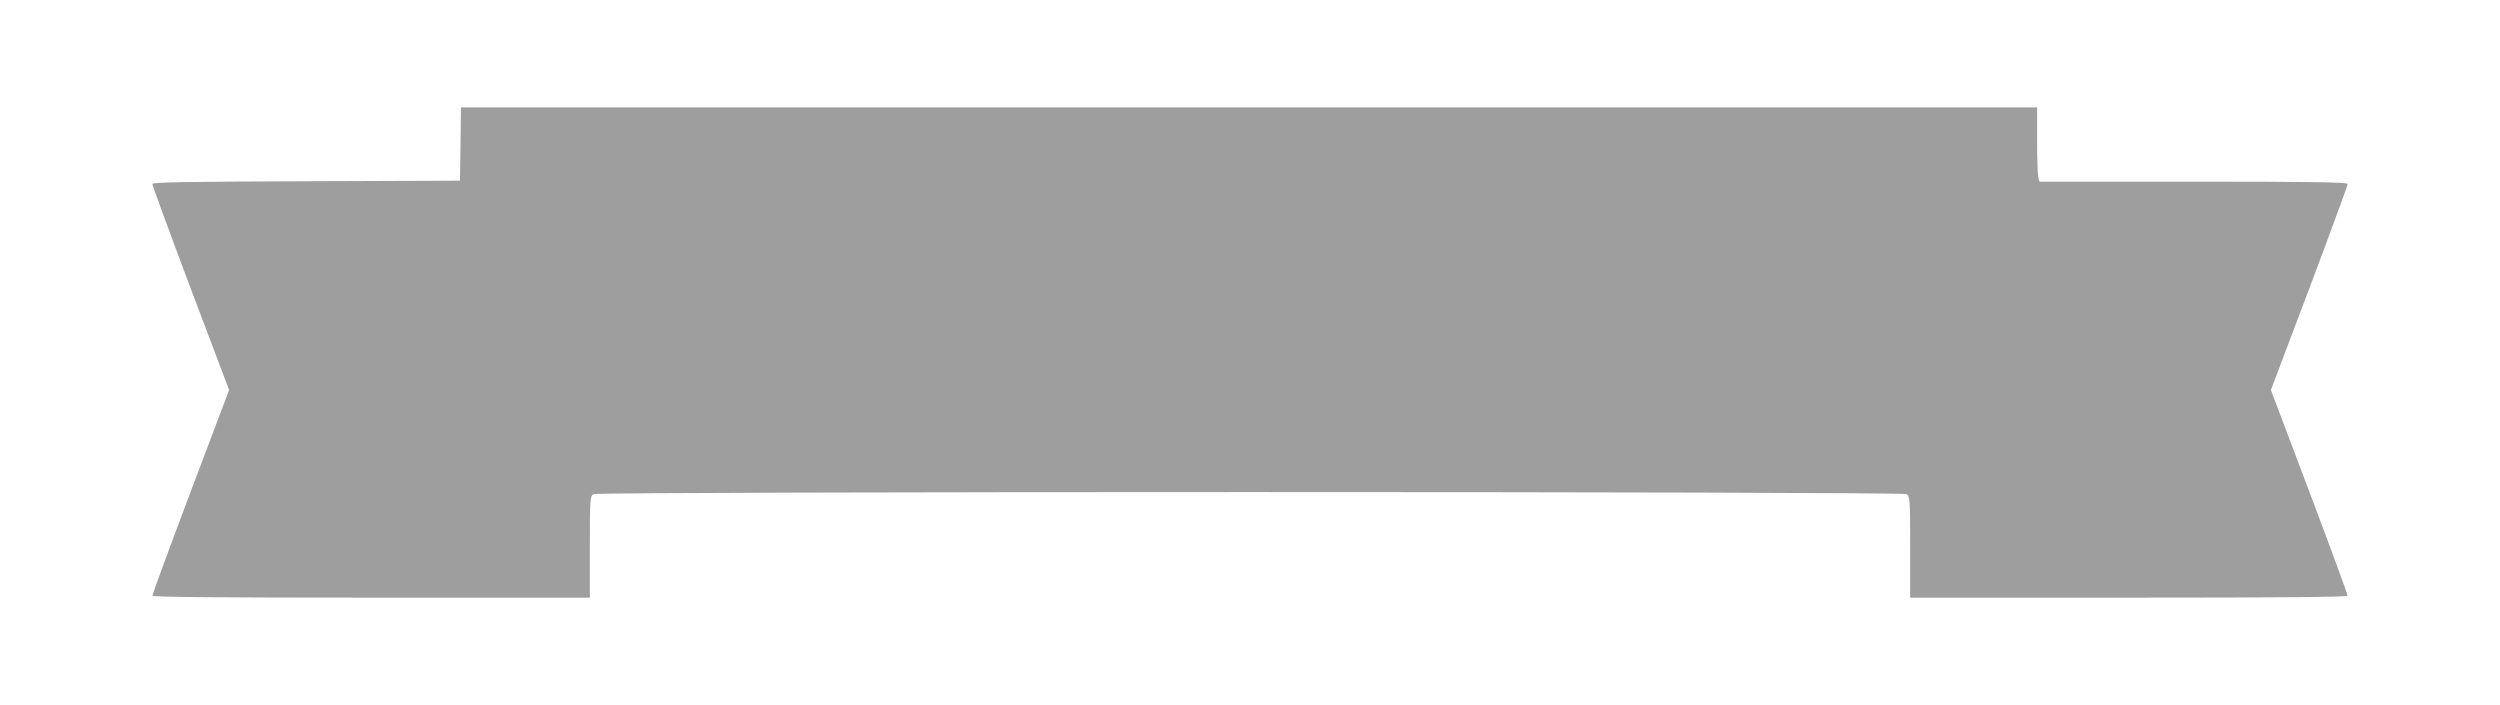
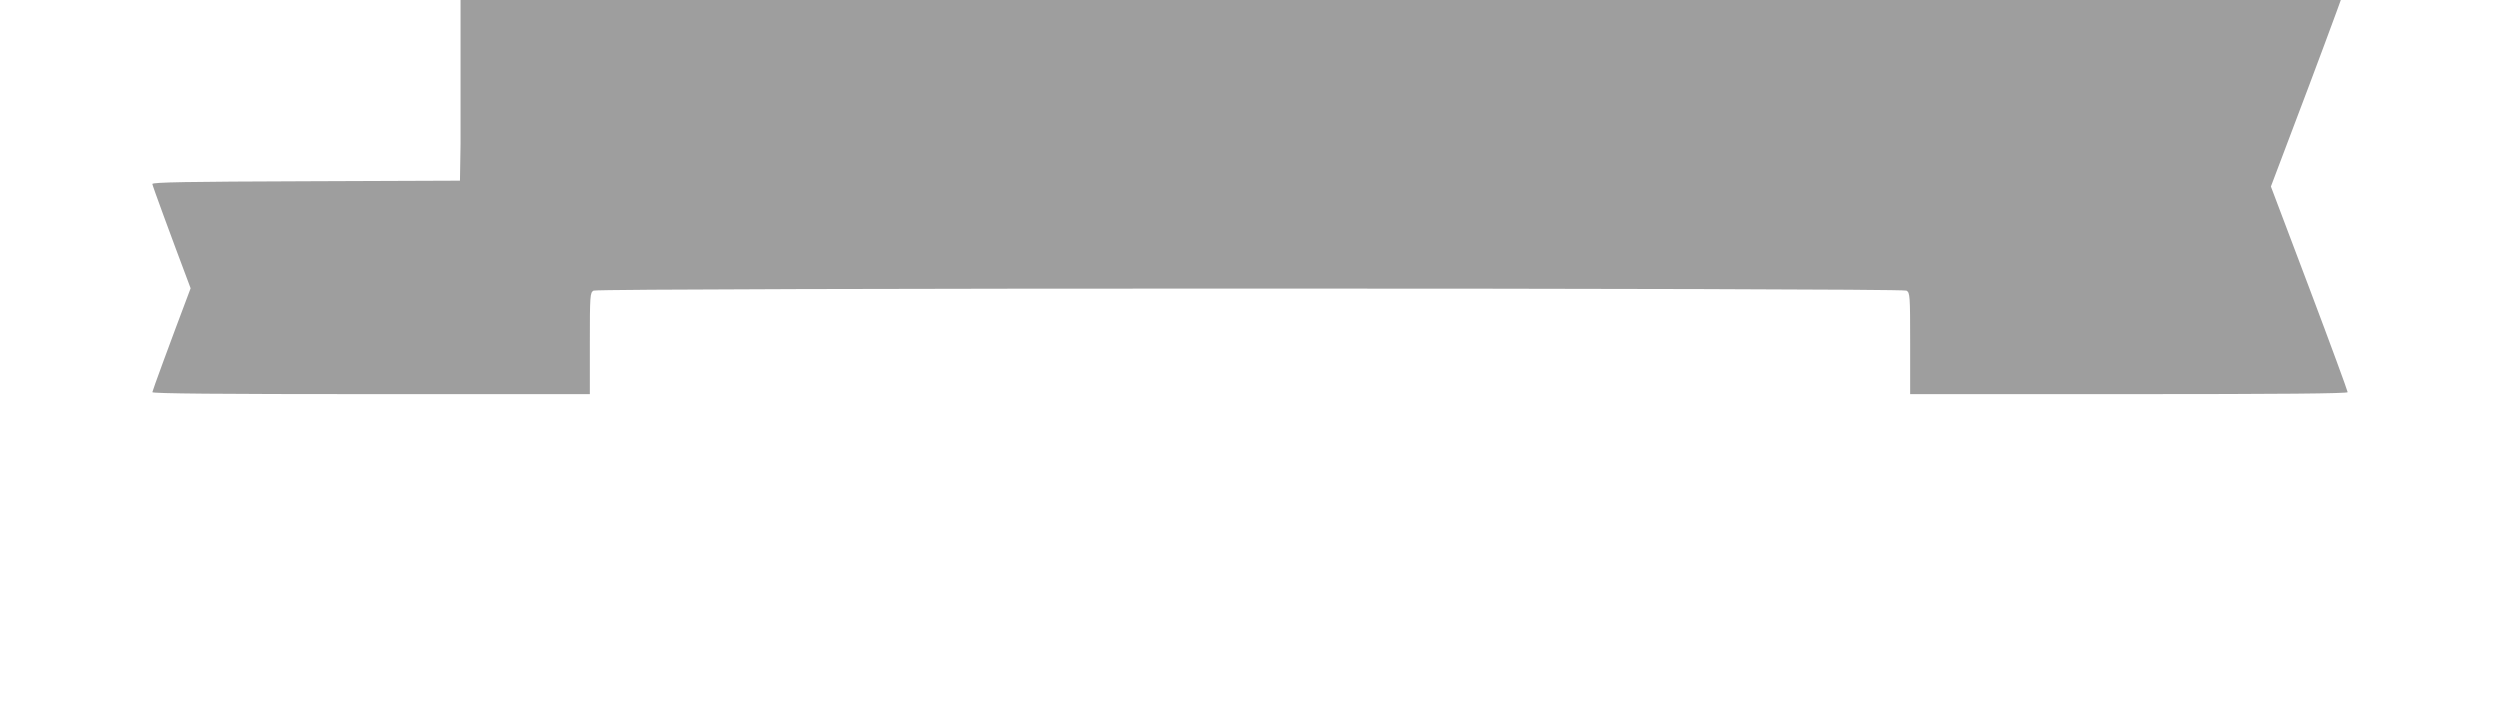
<svg xmlns="http://www.w3.org/2000/svg" version="1.0" width="1280pt" height="361pt" viewBox="0 0 1280 361" preserveAspectRatio="xMidYMid meet">
  <g transform="translate(0,361) scale(0.1,-0.1)" fill="#9e9e9e" stroke="none">
-     <path d="M2358 2873 l-3 -188 -787 -3 c-608 -2 -788 -5 -788 -14 0 -7 88 -247 196 -534 l197 -521 -197 -521 c-108 -286 -196 -526 -196 -532 0 -7 345 -10 1120 -10 l1120 0 0 260 c0 246 1 260 19 270 27 14 6695 14 6722 0 18 -10 19 -24 19 -270 l0 -260 1120 0 c775 0 1120 3 1120 10 0 6 -88 246 -196 532 l-197 521 197 521 c108 287 196 527 196 534 0 9 -177 12 -789 12 l-789 0 -6 23 c-3 12 -6 97 -6 190 l0 167 -4035 0 -4035 0 -2 -187z" />
+     <path d="M2358 2873 l-3 -188 -787 -3 c-608 -2 -788 -5 -788 -14 0 -7 88 -247 196 -534 c-108 -286 -196 -526 -196 -532 0 -7 345 -10 1120 -10 l1120 0 0 260 c0 246 1 260 19 270 27 14 6695 14 6722 0 18 -10 19 -24 19 -270 l0 -260 1120 0 c775 0 1120 3 1120 10 0 6 -88 246 -196 532 l-197 521 197 521 c108 287 196 527 196 534 0 9 -177 12 -789 12 l-789 0 -6 23 c-3 12 -6 97 -6 190 l0 167 -4035 0 -4035 0 -2 -187z" />
  </g>
</svg>